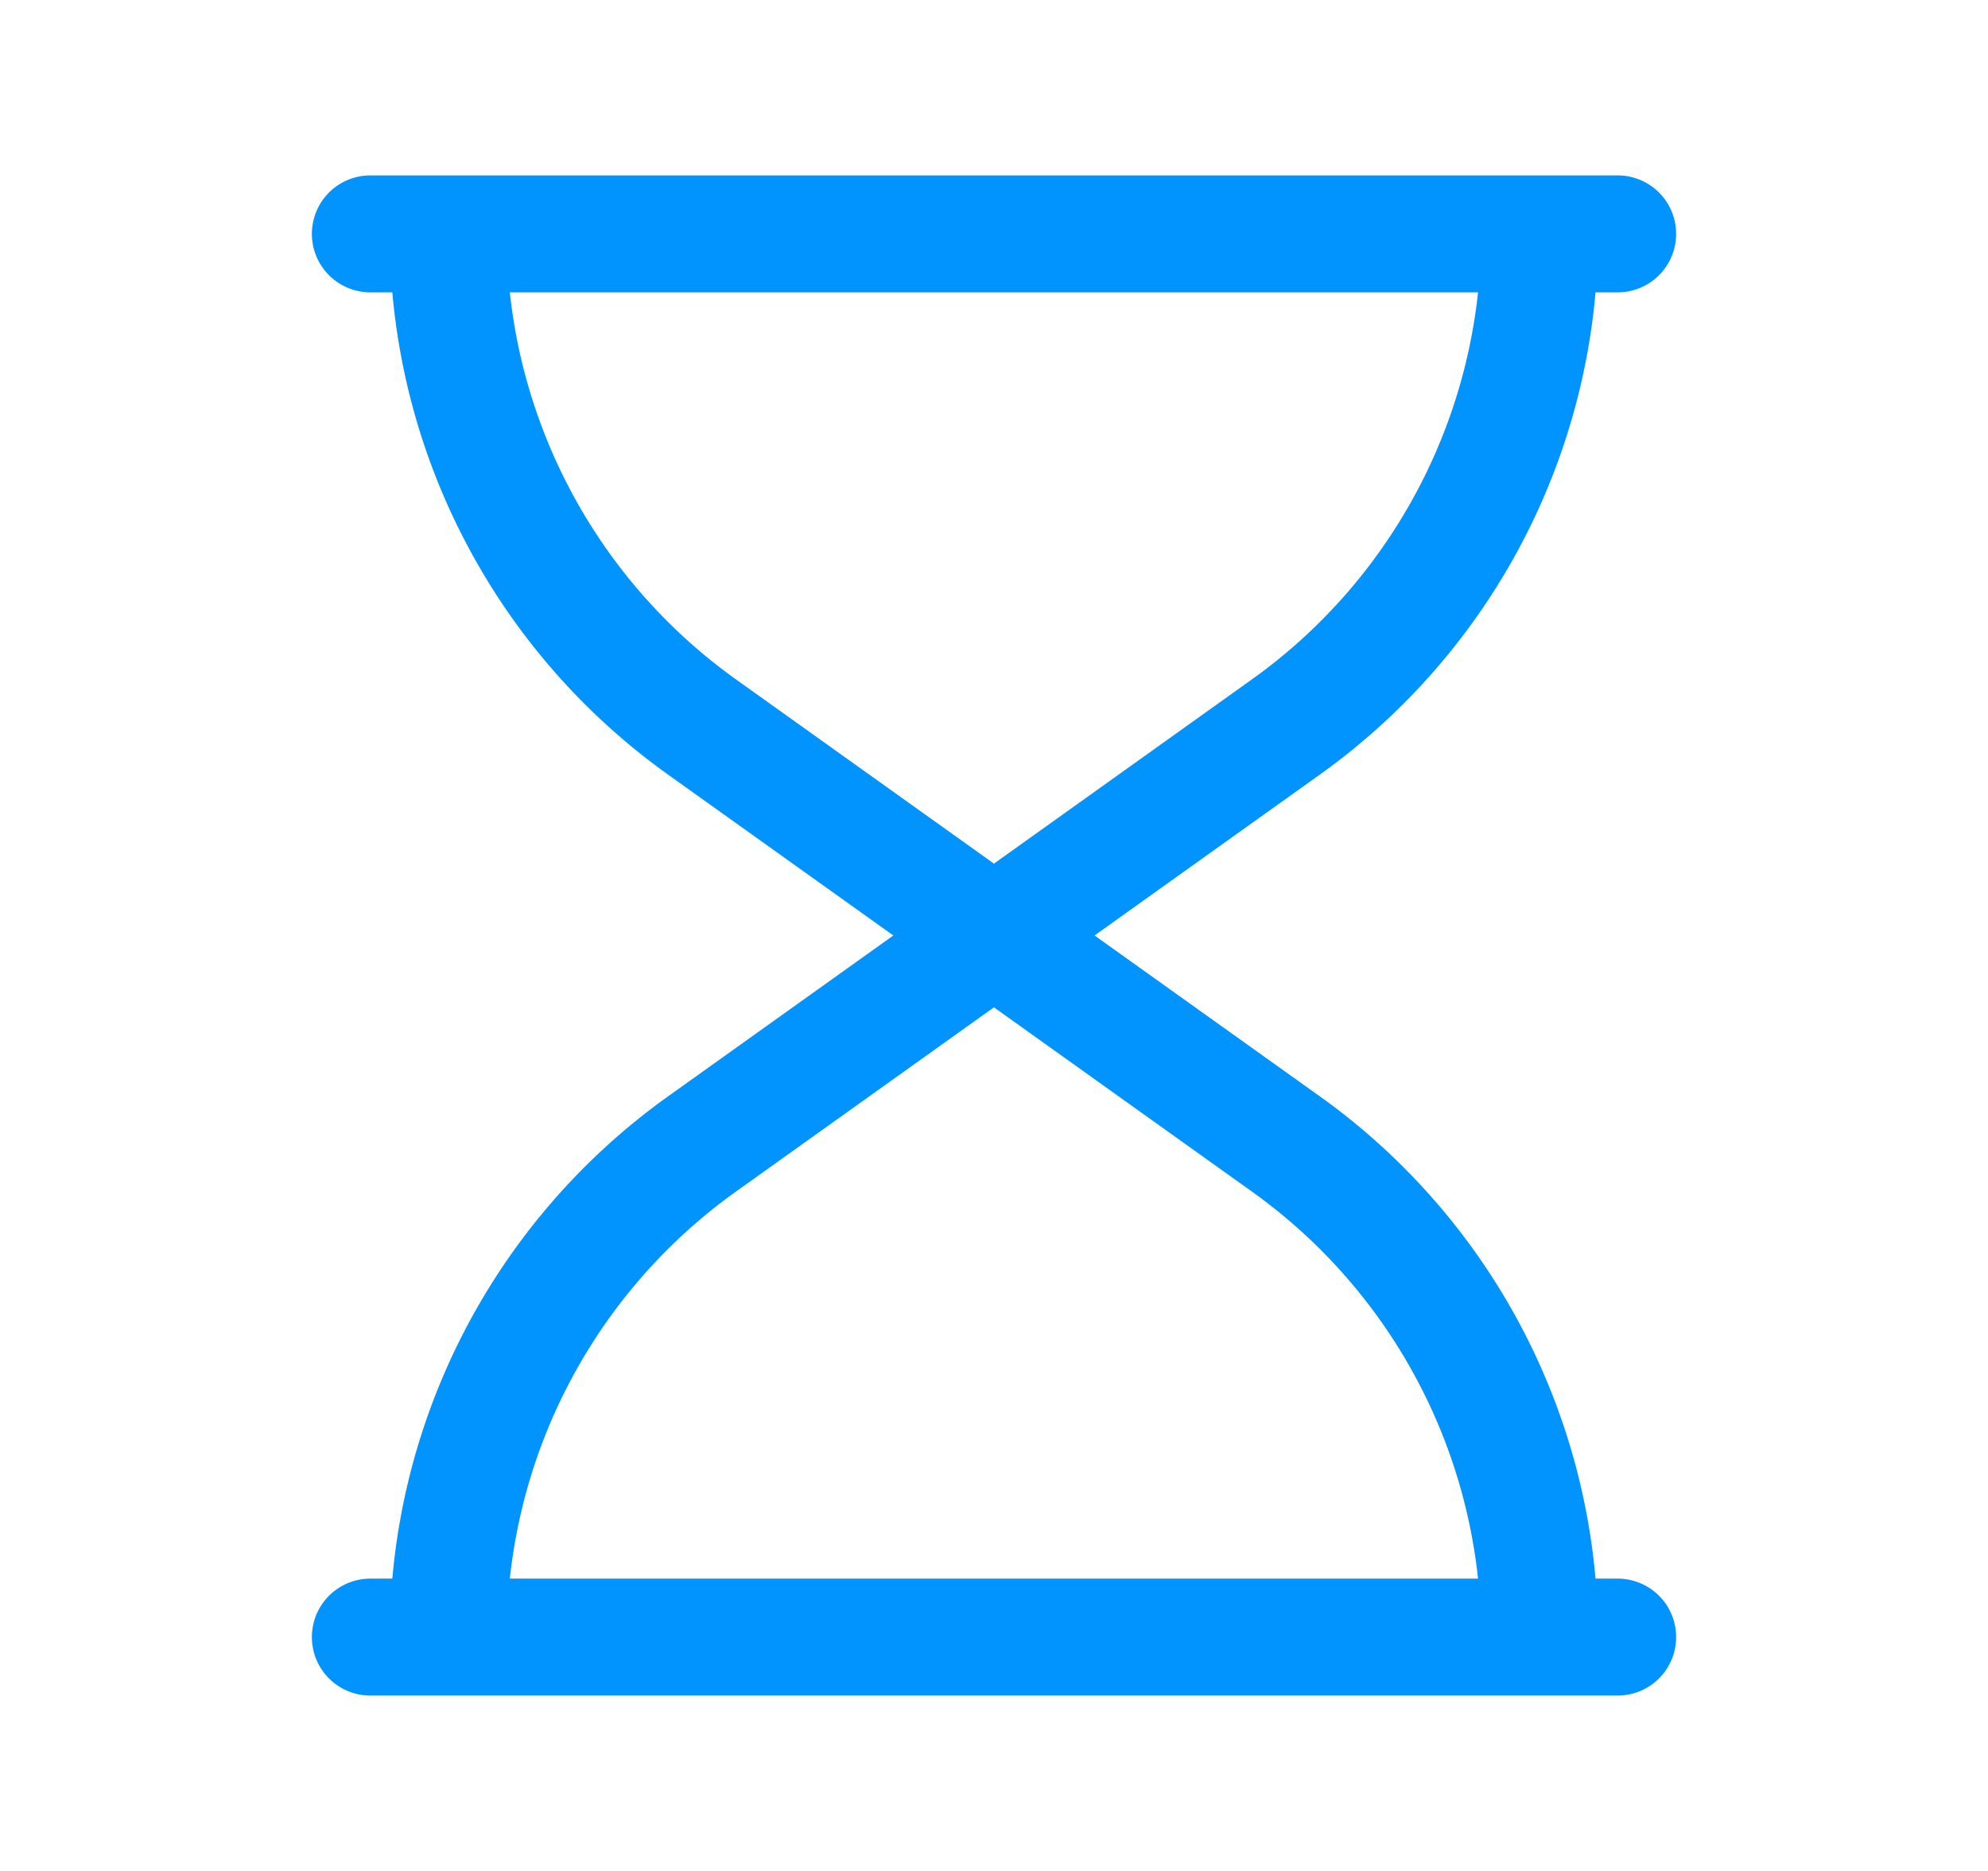
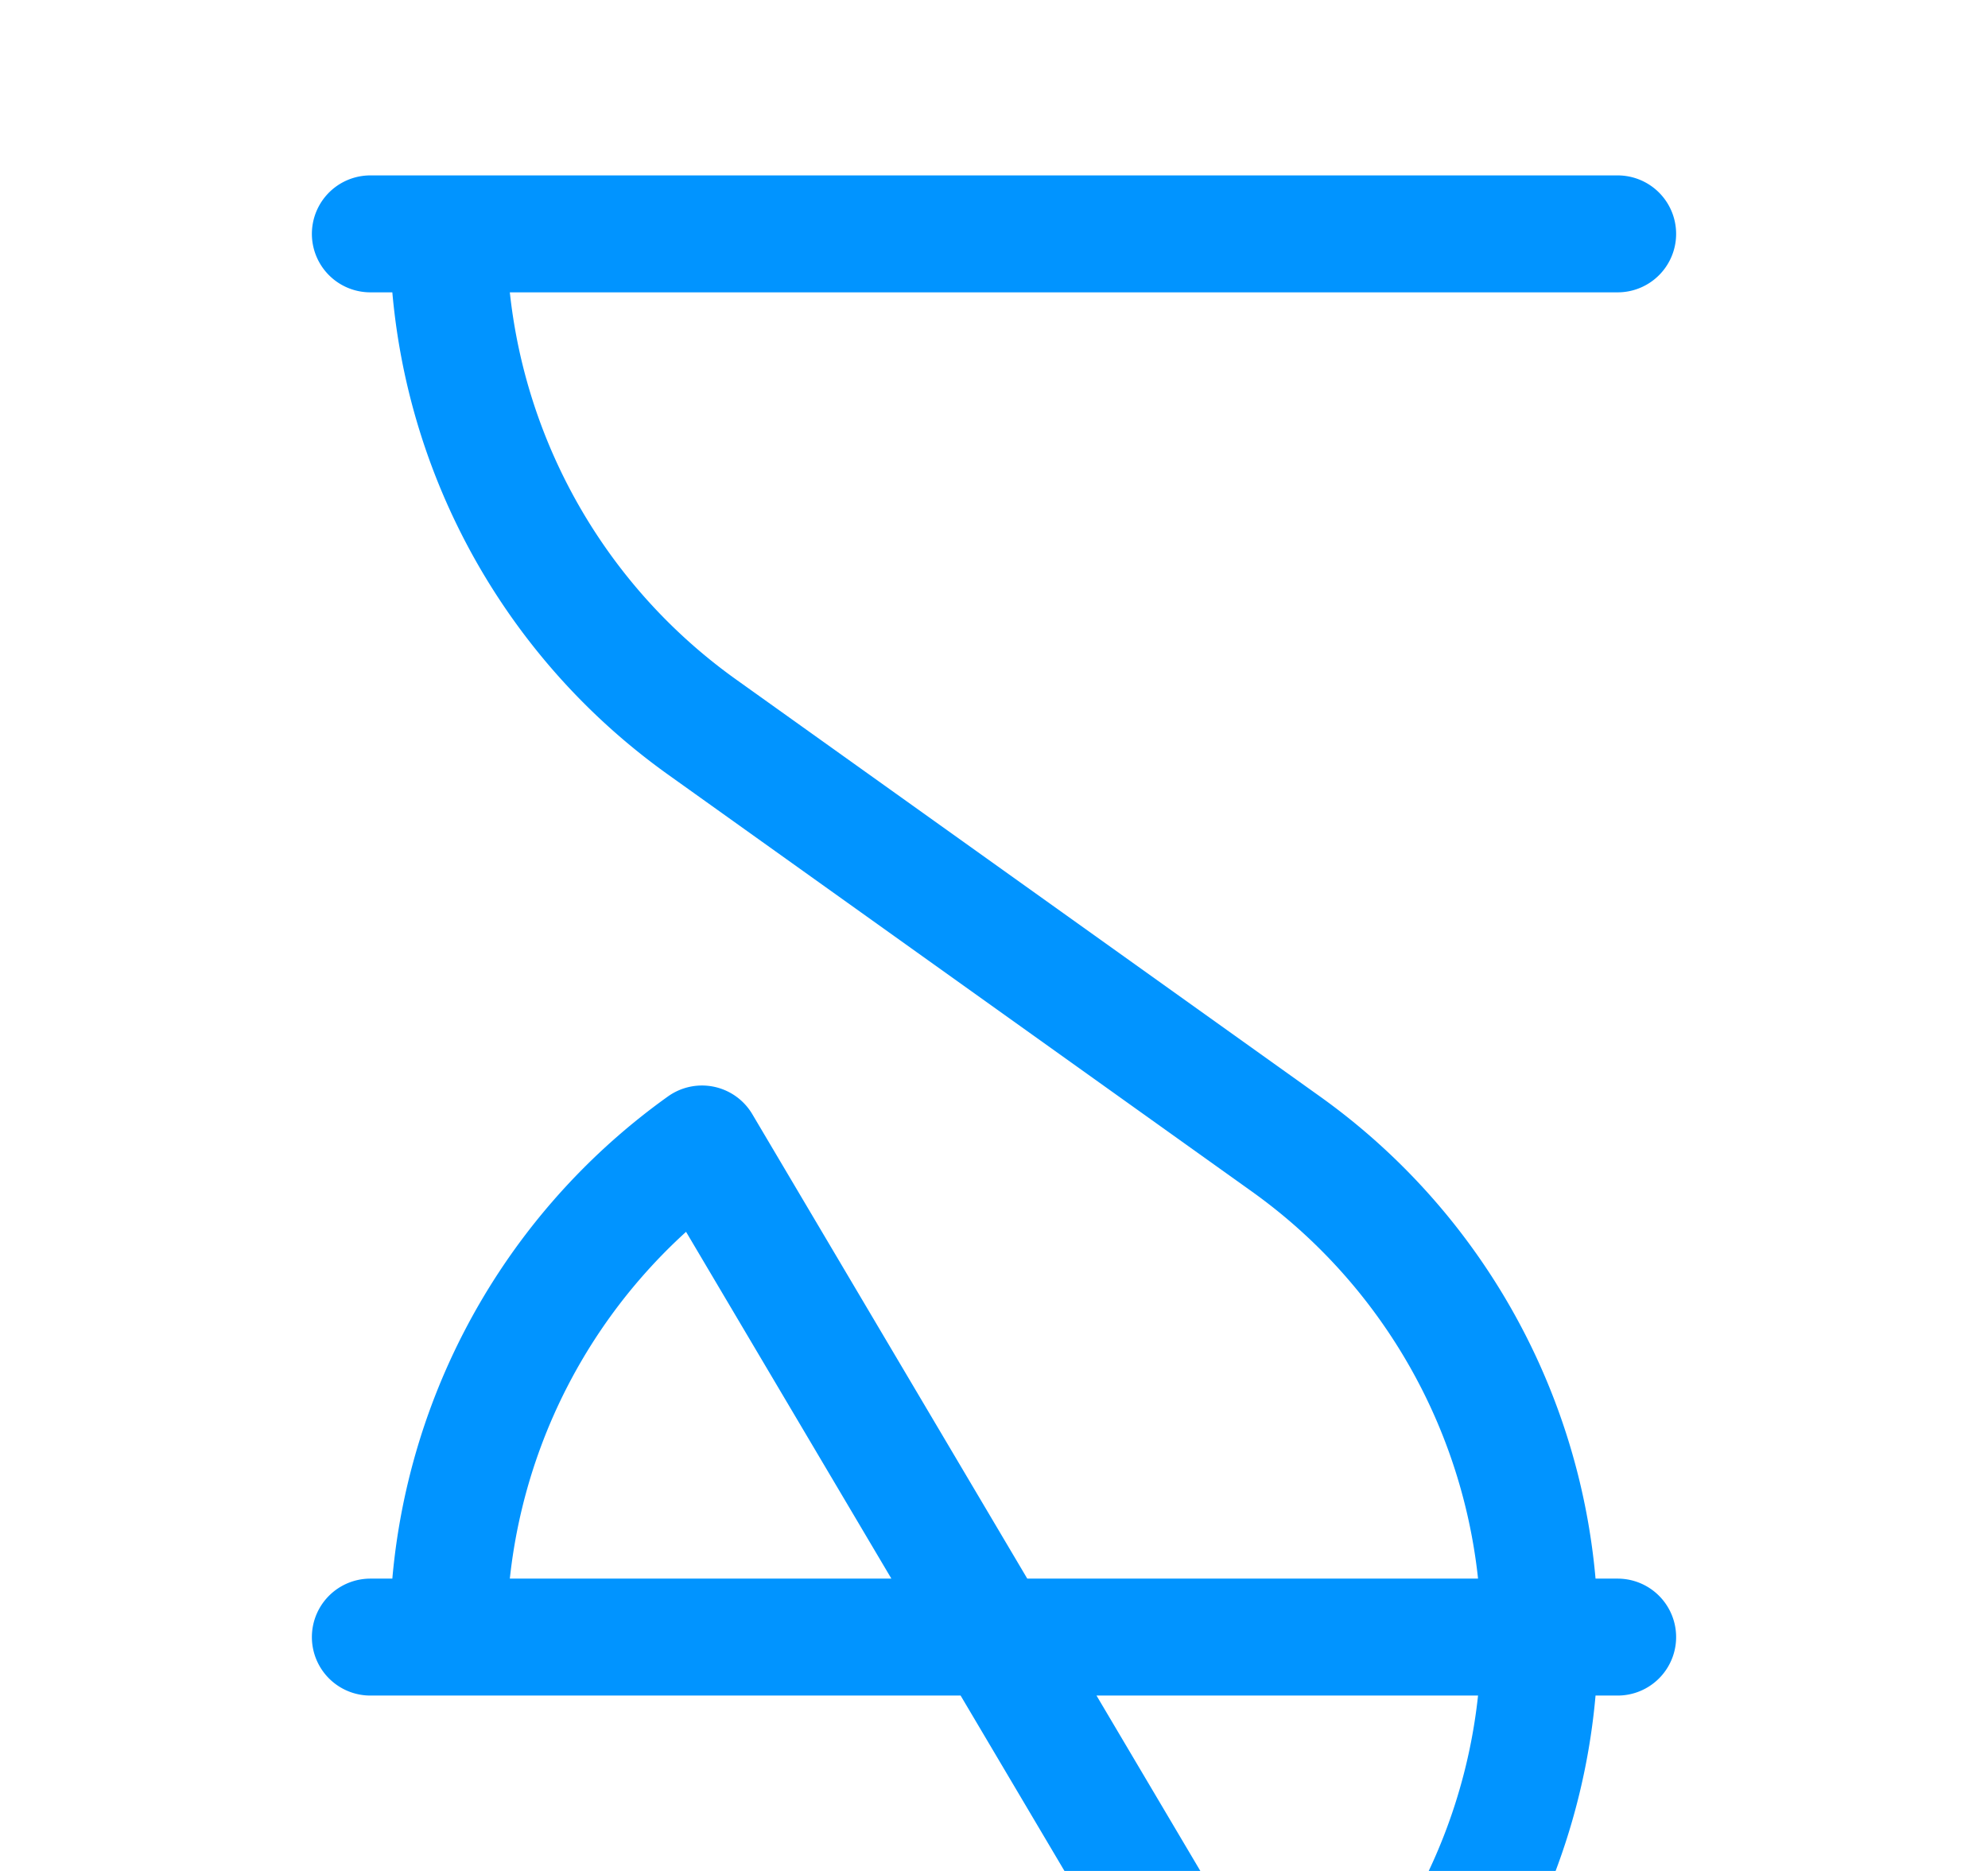
<svg xmlns="http://www.w3.org/2000/svg" width="17" height="16" fill="none" viewBox="0 0 17 16">
-   <path stroke="#0194FF" stroke-linecap="round" stroke-linejoin="round" d="M13.833 2H3.167m10.666 12H3.167m.666-12c0 1.673.808 3.244 2.17 4.217l4.993 3.566A5.182 5.182 0 0 1 13.166 14m0-12a5.182 5.182 0 0 1-2.17 4.217L6.003 9.783A5.182 5.182 0 0 0 3.833 14" />
+   <path stroke="#0194FF" stroke-linecap="round" stroke-linejoin="round" d="M13.833 2H3.167m10.666 12H3.167m.666-12c0 1.673.808 3.244 2.17 4.217l4.993 3.566A5.182 5.182 0 0 1 13.166 14a5.182 5.182 0 0 1-2.17 4.217L6.003 9.783A5.182 5.182 0 0 0 3.833 14" />
</svg>